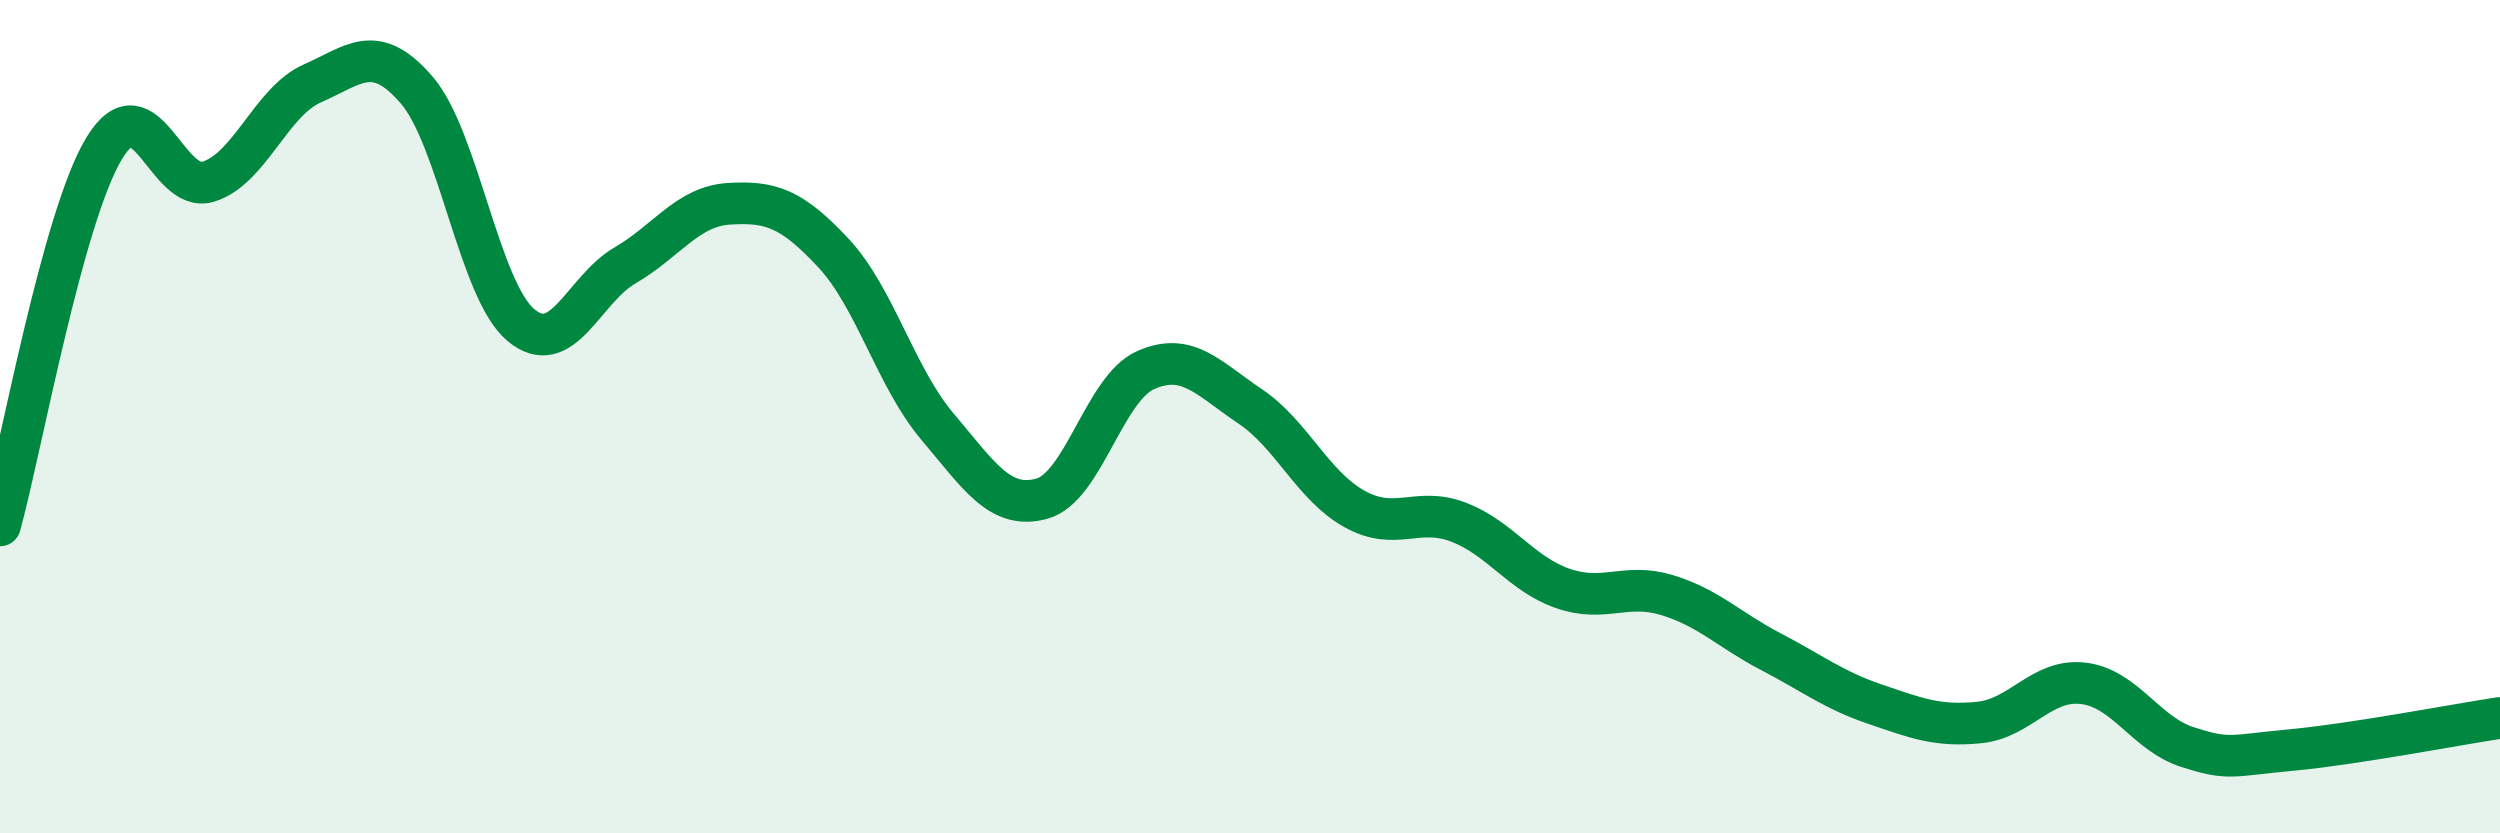
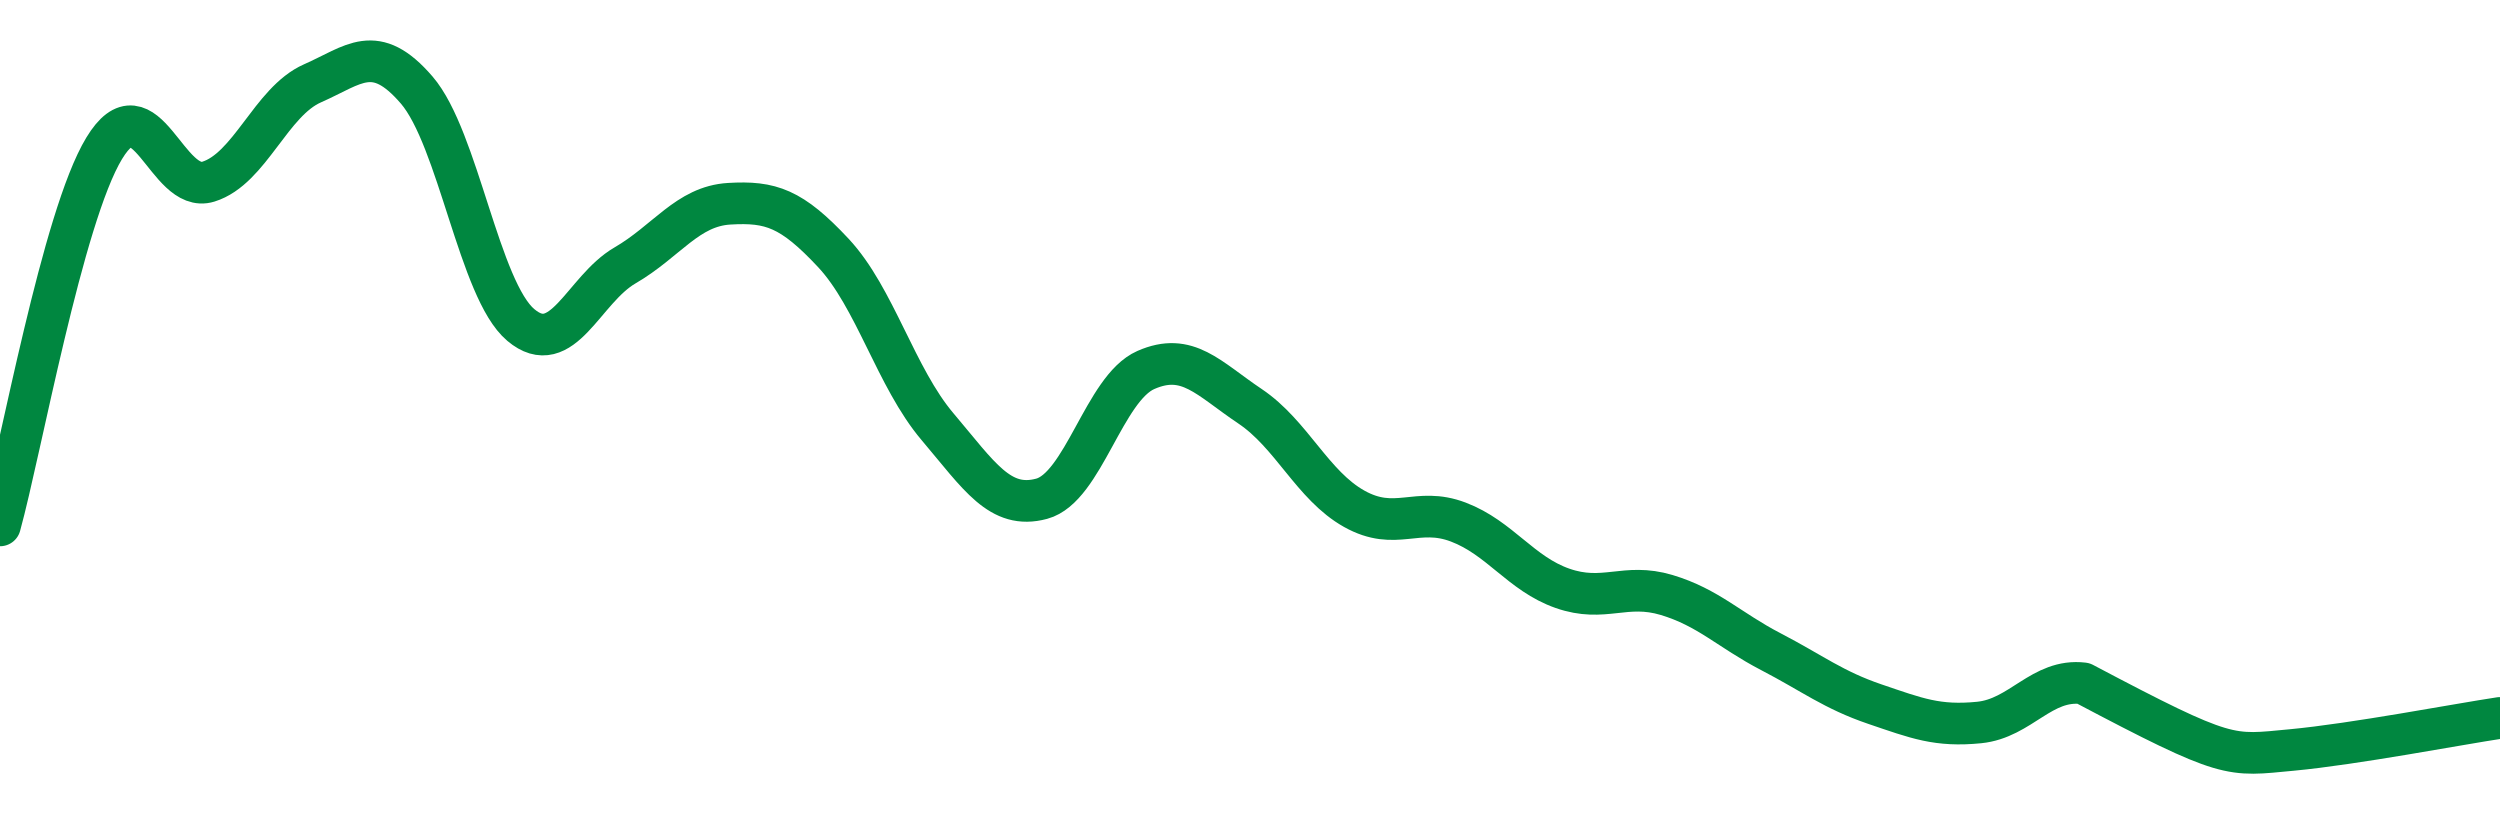
<svg xmlns="http://www.w3.org/2000/svg" width="60" height="20" viewBox="0 0 60 20">
-   <path d="M 0,12.61 C 0.5,10.8 1.5,5.21 2.5,3.56 C 3.5,1.91 4,4.67 5,4.36 C 6,4.05 6.5,2.44 7.5,2 C 8.5,1.56 9,1 10,2.16 C 11,3.32 11.5,6.96 12.5,7.8 C 13.5,8.64 14,6.95 15,6.37 C 16,5.79 16.5,4.95 17.5,4.89 C 18.5,4.83 19,5 20,6.07 C 21,7.14 21.5,9.06 22.5,10.24 C 23.5,11.42 24,12.24 25,11.97 C 26,11.7 26.5,9.32 27.5,8.88 C 28.5,8.44 29,9.08 30,9.75 C 31,10.42 31.5,11.65 32.5,12.21 C 33.5,12.77 34,12.15 35,12.53 C 36,12.91 36.5,13.77 37.5,14.12 C 38.5,14.47 39,13.98 40,14.28 C 41,14.58 41.5,15.12 42.5,15.64 C 43.5,16.16 44,16.56 45,16.9 C 46,17.24 46.5,17.44 47.5,17.34 C 48.5,17.24 49,16.28 50,16.4 C 51,16.52 51.5,17.61 52.5,17.93 C 53.5,18.25 53.5,18.14 55,18 C 56.5,17.86 59,17.38 60,17.23L60 20L0 20Z" fill="#008740" opacity="0.1" stroke-linecap="round" stroke-linejoin="round" />
-   <path d="M 0,12.61 C 0.5,10.8 1.5,5.21 2.5,3.56 C 3.5,1.91 4,4.67 5,4.36 C 6,4.05 6.5,2.44 7.5,2 C 8.5,1.56 9,1 10,2.16 C 11,3.32 11.5,6.96 12.5,7.8 C 13.5,8.64 14,6.95 15,6.37 C 16,5.79 16.5,4.95 17.5,4.89 C 18.5,4.83 19,5 20,6.07 C 21,7.14 21.5,9.06 22.5,10.24 C 23.5,11.42 24,12.24 25,11.97 C 26,11.7 26.5,9.32 27.5,8.88 C 28.5,8.44 29,9.08 30,9.75 C 31,10.42 31.5,11.65 32.5,12.21 C 33.5,12.77 34,12.15 35,12.53 C 36,12.91 36.5,13.77 37.5,14.12 C 38.5,14.47 39,13.98 40,14.28 C 41,14.58 41.5,15.12 42.5,15.64 C 43.5,16.16 44,16.56 45,16.9 C 46,17.24 46.5,17.44 47.5,17.34 C 48.5,17.24 49,16.28 50,16.4 C 51,16.52 51.5,17.61 52.5,17.93 C 53.5,18.25 53.5,18.14 55,18 C 56.5,17.86 59,17.38 60,17.23" stroke="#008740" stroke-width="1" fill="none" stroke-linecap="round" stroke-linejoin="round" />
+   <path d="M 0,12.61 C 0.5,10.8 1.5,5.21 2.5,3.56 C 3.5,1.91 4,4.67 5,4.36 C 6,4.05 6.5,2.44 7.5,2 C 8.5,1.56 9,1 10,2.16 C 11,3.32 11.5,6.96 12.5,7.8 C 13.5,8.64 14,6.95 15,6.37 C 16,5.79 16.5,4.95 17.5,4.89 C 18.5,4.83 19,5 20,6.07 C 21,7.14 21.5,9.06 22.5,10.24 C 23.5,11.42 24,12.24 25,11.97 C 26,11.7 26.5,9.32 27.5,8.88 C 28.5,8.44 29,9.08 30,9.75 C 31,10.42 31.5,11.65 32.5,12.21 C 33.5,12.77 34,12.15 35,12.53 C 36,12.91 36.5,13.77 37.5,14.12 C 38.5,14.47 39,13.98 40,14.28 C 41,14.58 41.5,15.12 42.5,15.64 C 43.5,16.16 44,16.56 45,16.9 C 46,17.24 46.5,17.44 47.5,17.34 C 48.5,17.24 49,16.28 50,16.4 C 53.5,18.25 53.5,18.14 55,18 C 56.5,17.86 59,17.38 60,17.23" stroke="#008740" stroke-width="1" fill="none" stroke-linecap="round" stroke-linejoin="round" />
</svg>